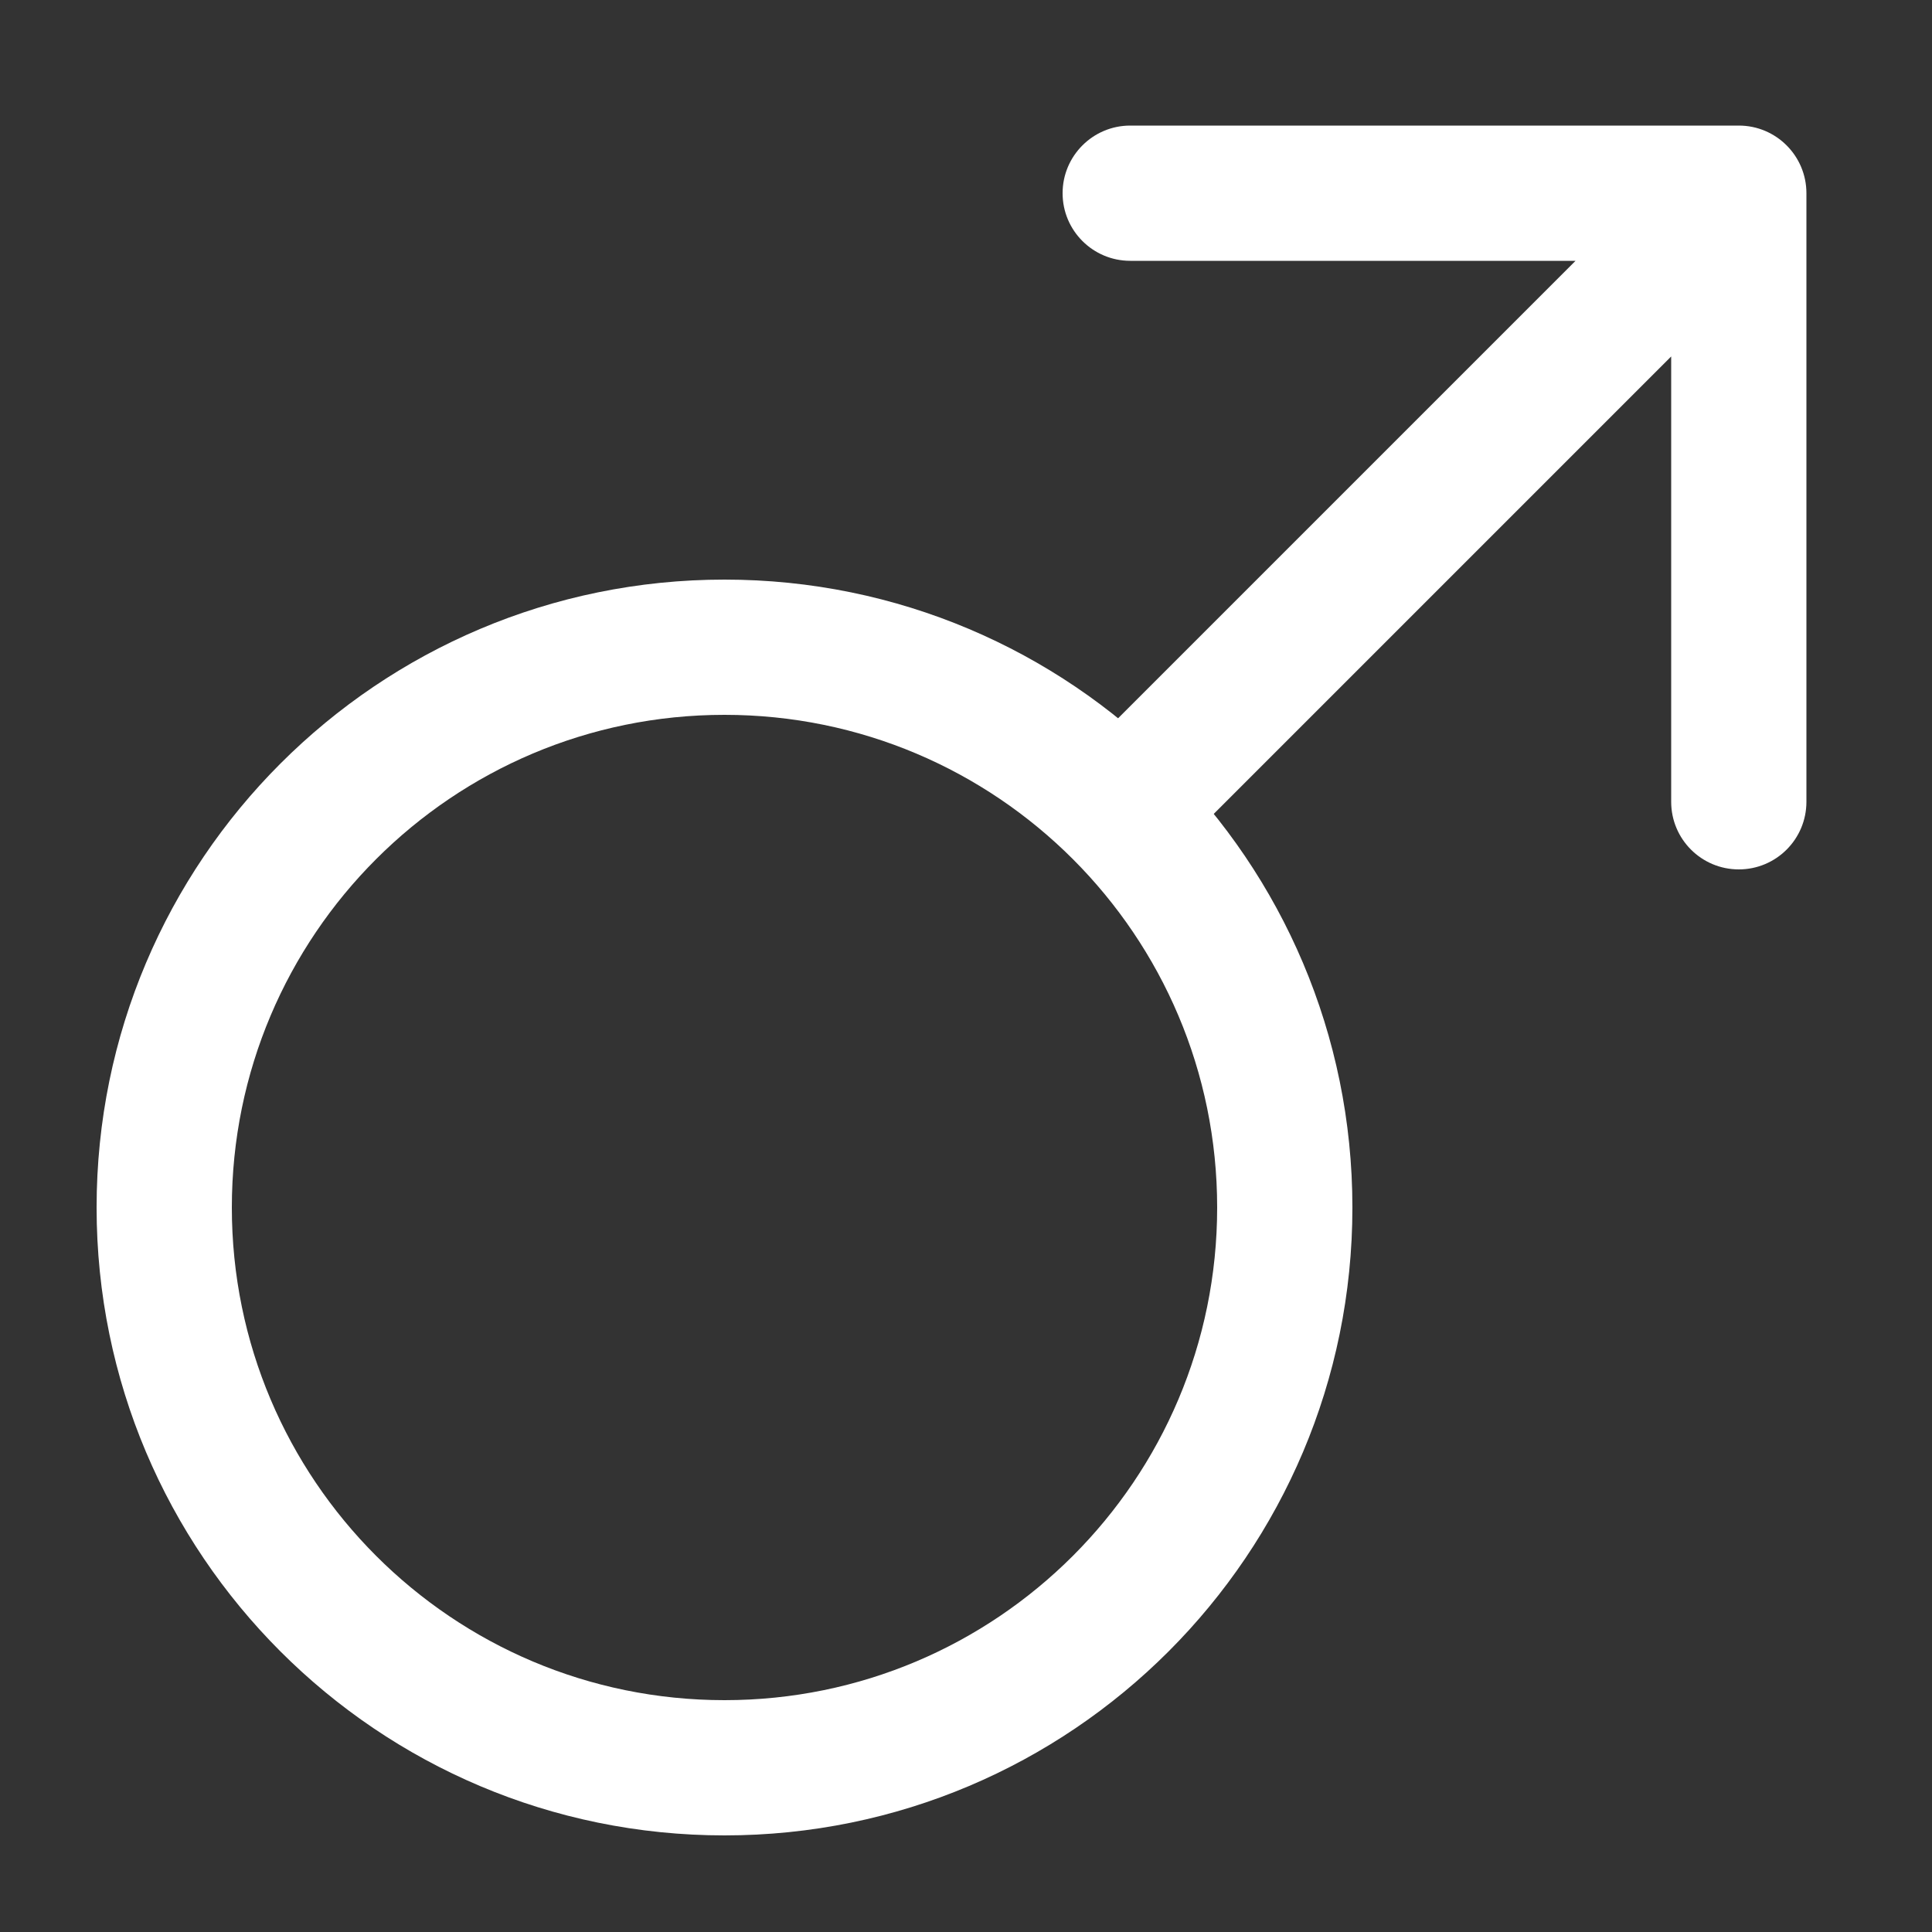
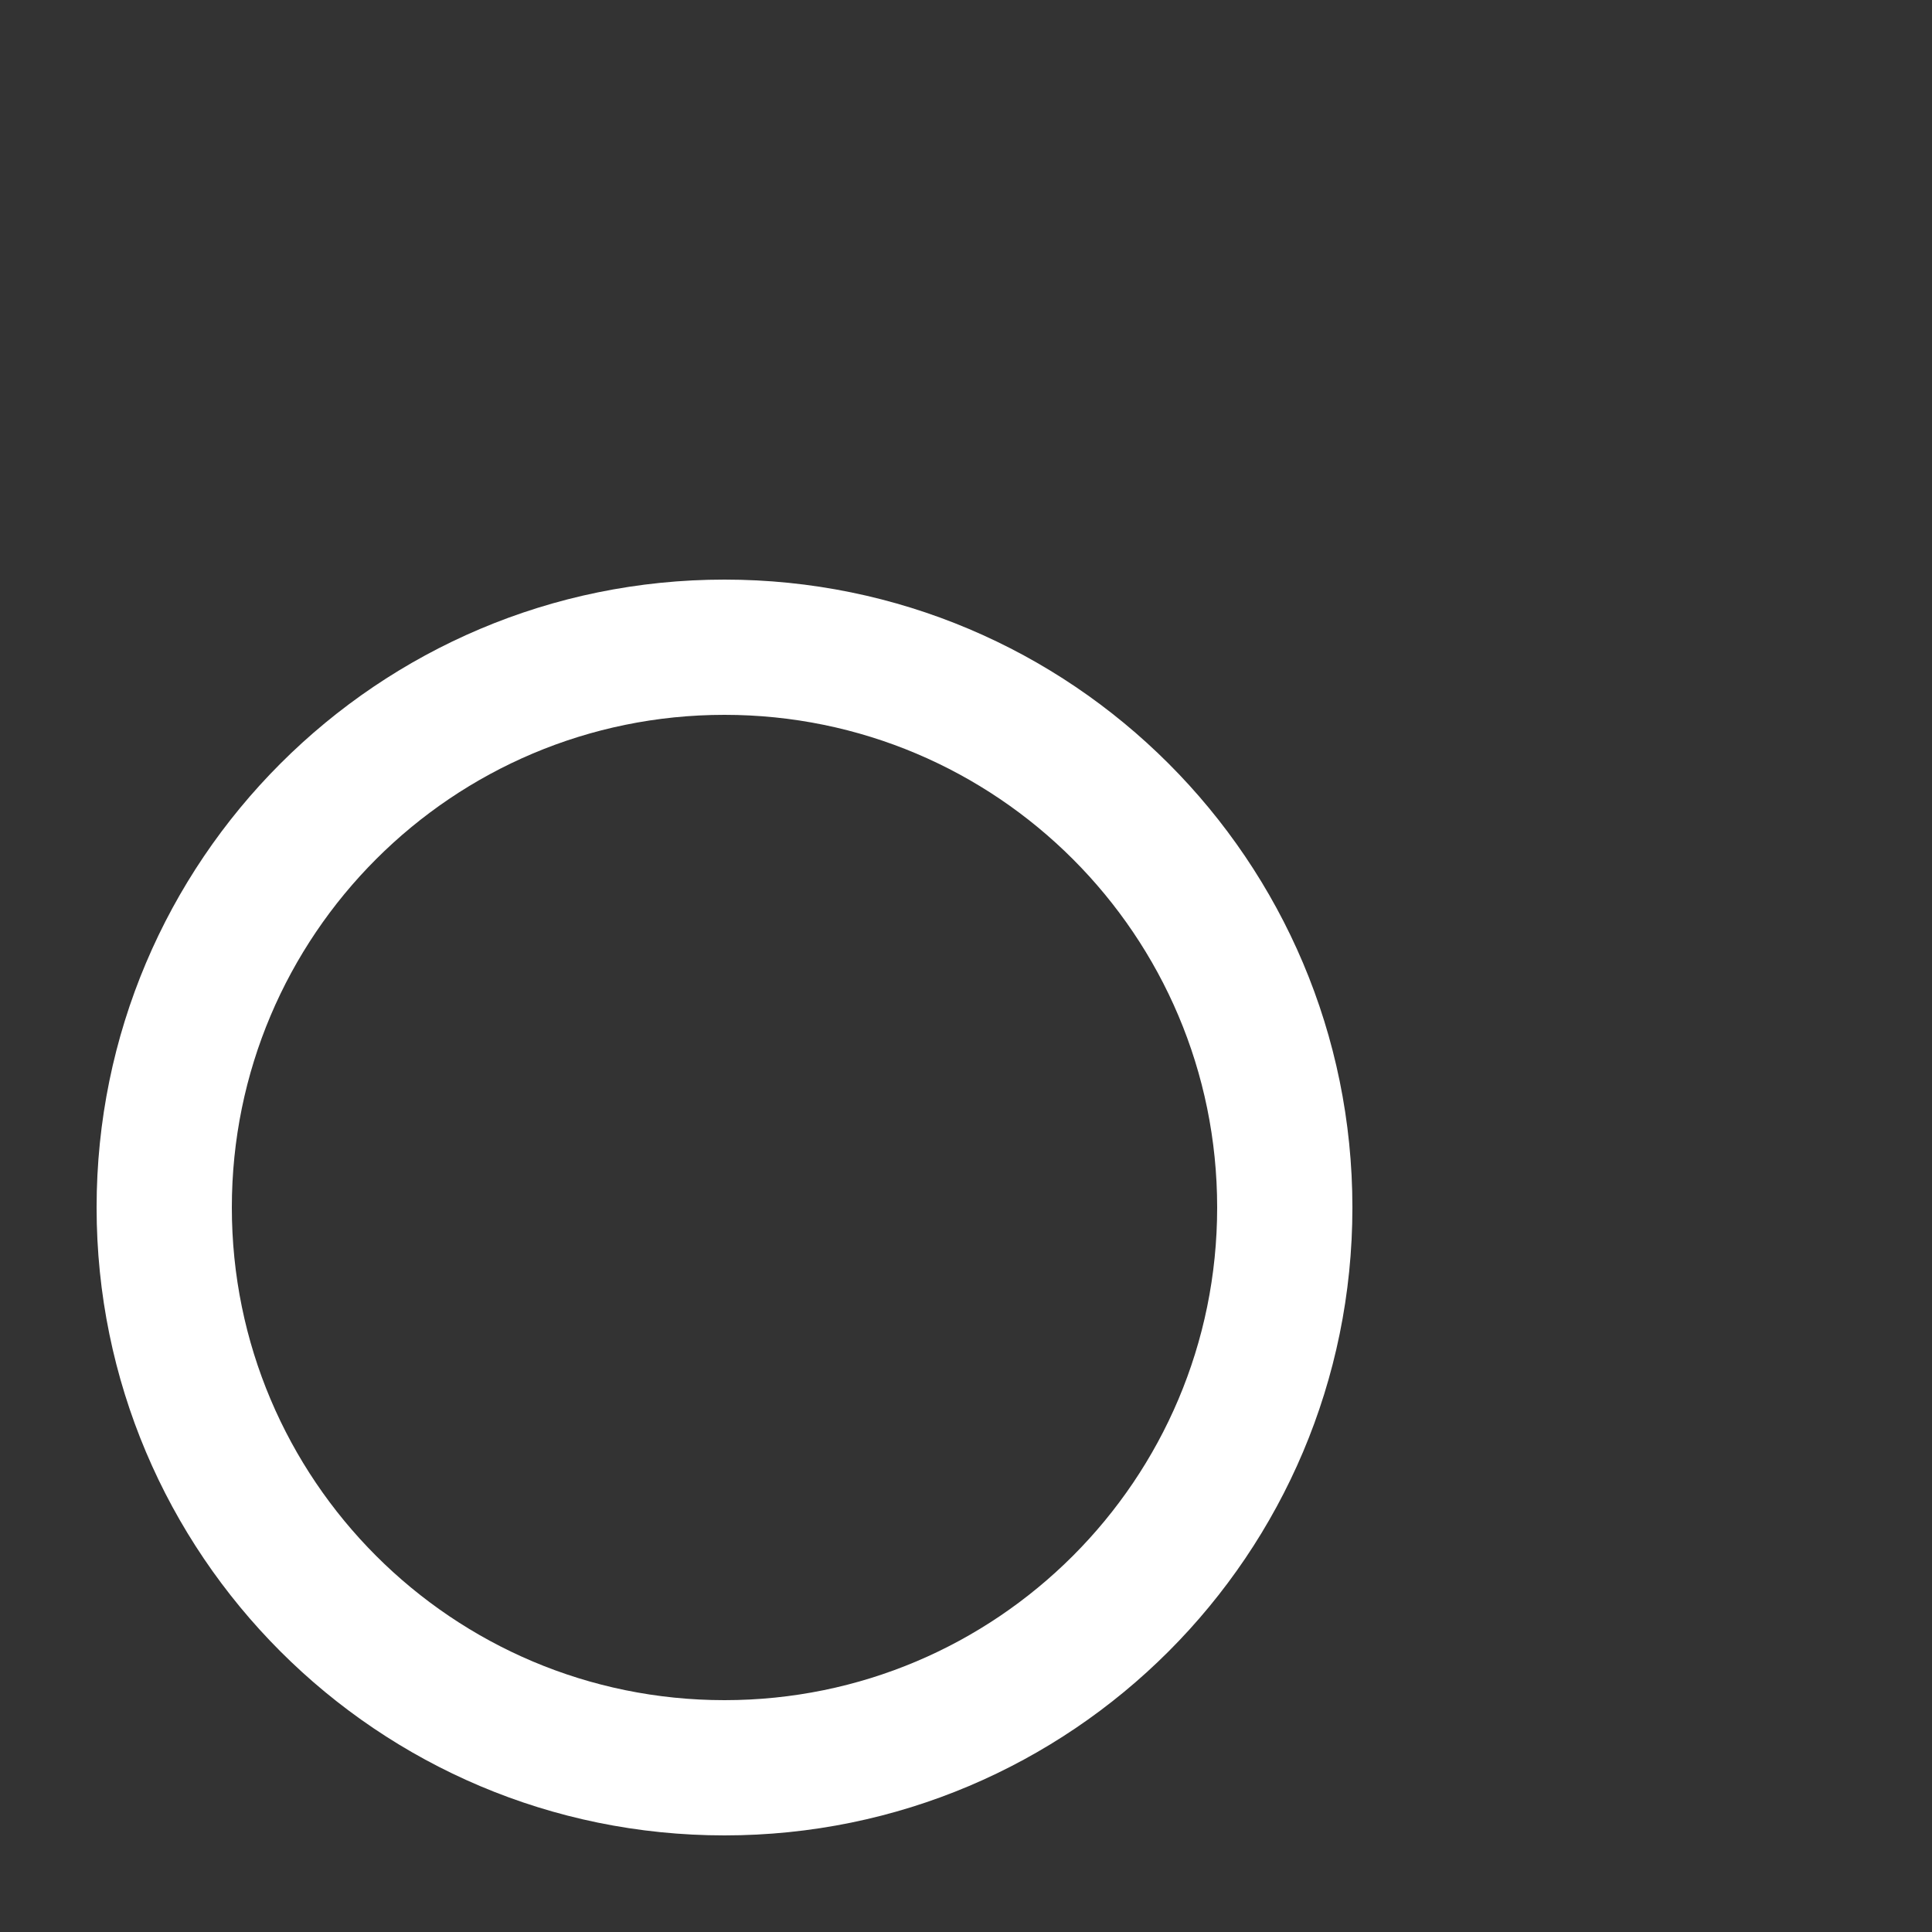
<svg xmlns="http://www.w3.org/2000/svg" width="32" height="32" viewBox="0 0 32 32" fill="none">
  <rect x="0" y="0" width="32" height="32" fill="#333333" stroke="none" />
  <path fill-rule="evenodd" clip-rule="evenodd" d="M12 28.16C16.507 28.16 20.16 24.507 20.16 20C20.16 15.493 16.507 11.84 12 11.84C7.493 11.84 3.84 15.493 3.84 20C3.84 24.507 7.493 28.16 12 28.16ZM12 30.4C17.744 30.4 22.4 25.744 22.4 20C22.4 14.256 17.744 9.6 12 9.6C6.256 9.6 1.6 14.256 1.6 20C1.6 25.744 6.256 30.4 12 30.4Z" fill="white" />
-   <path fill-rule="evenodd" clip-rule="evenodd" d="M18.72 2.08H28.8C29.419 2.08 29.92 2.582 29.92 3.2V13.28C29.92 13.899 29.419 14.4 28.8 14.4C28.181 14.4 27.68 13.899 27.68 13.28L27.68 5.904L19.992 13.592L18.408 12.008L26.096 4.32L18.72 4.32C18.102 4.32 17.6 3.819 17.6 3.2C17.6 2.582 18.102 2.08 18.72 2.08Z" fill="white" />
</svg>